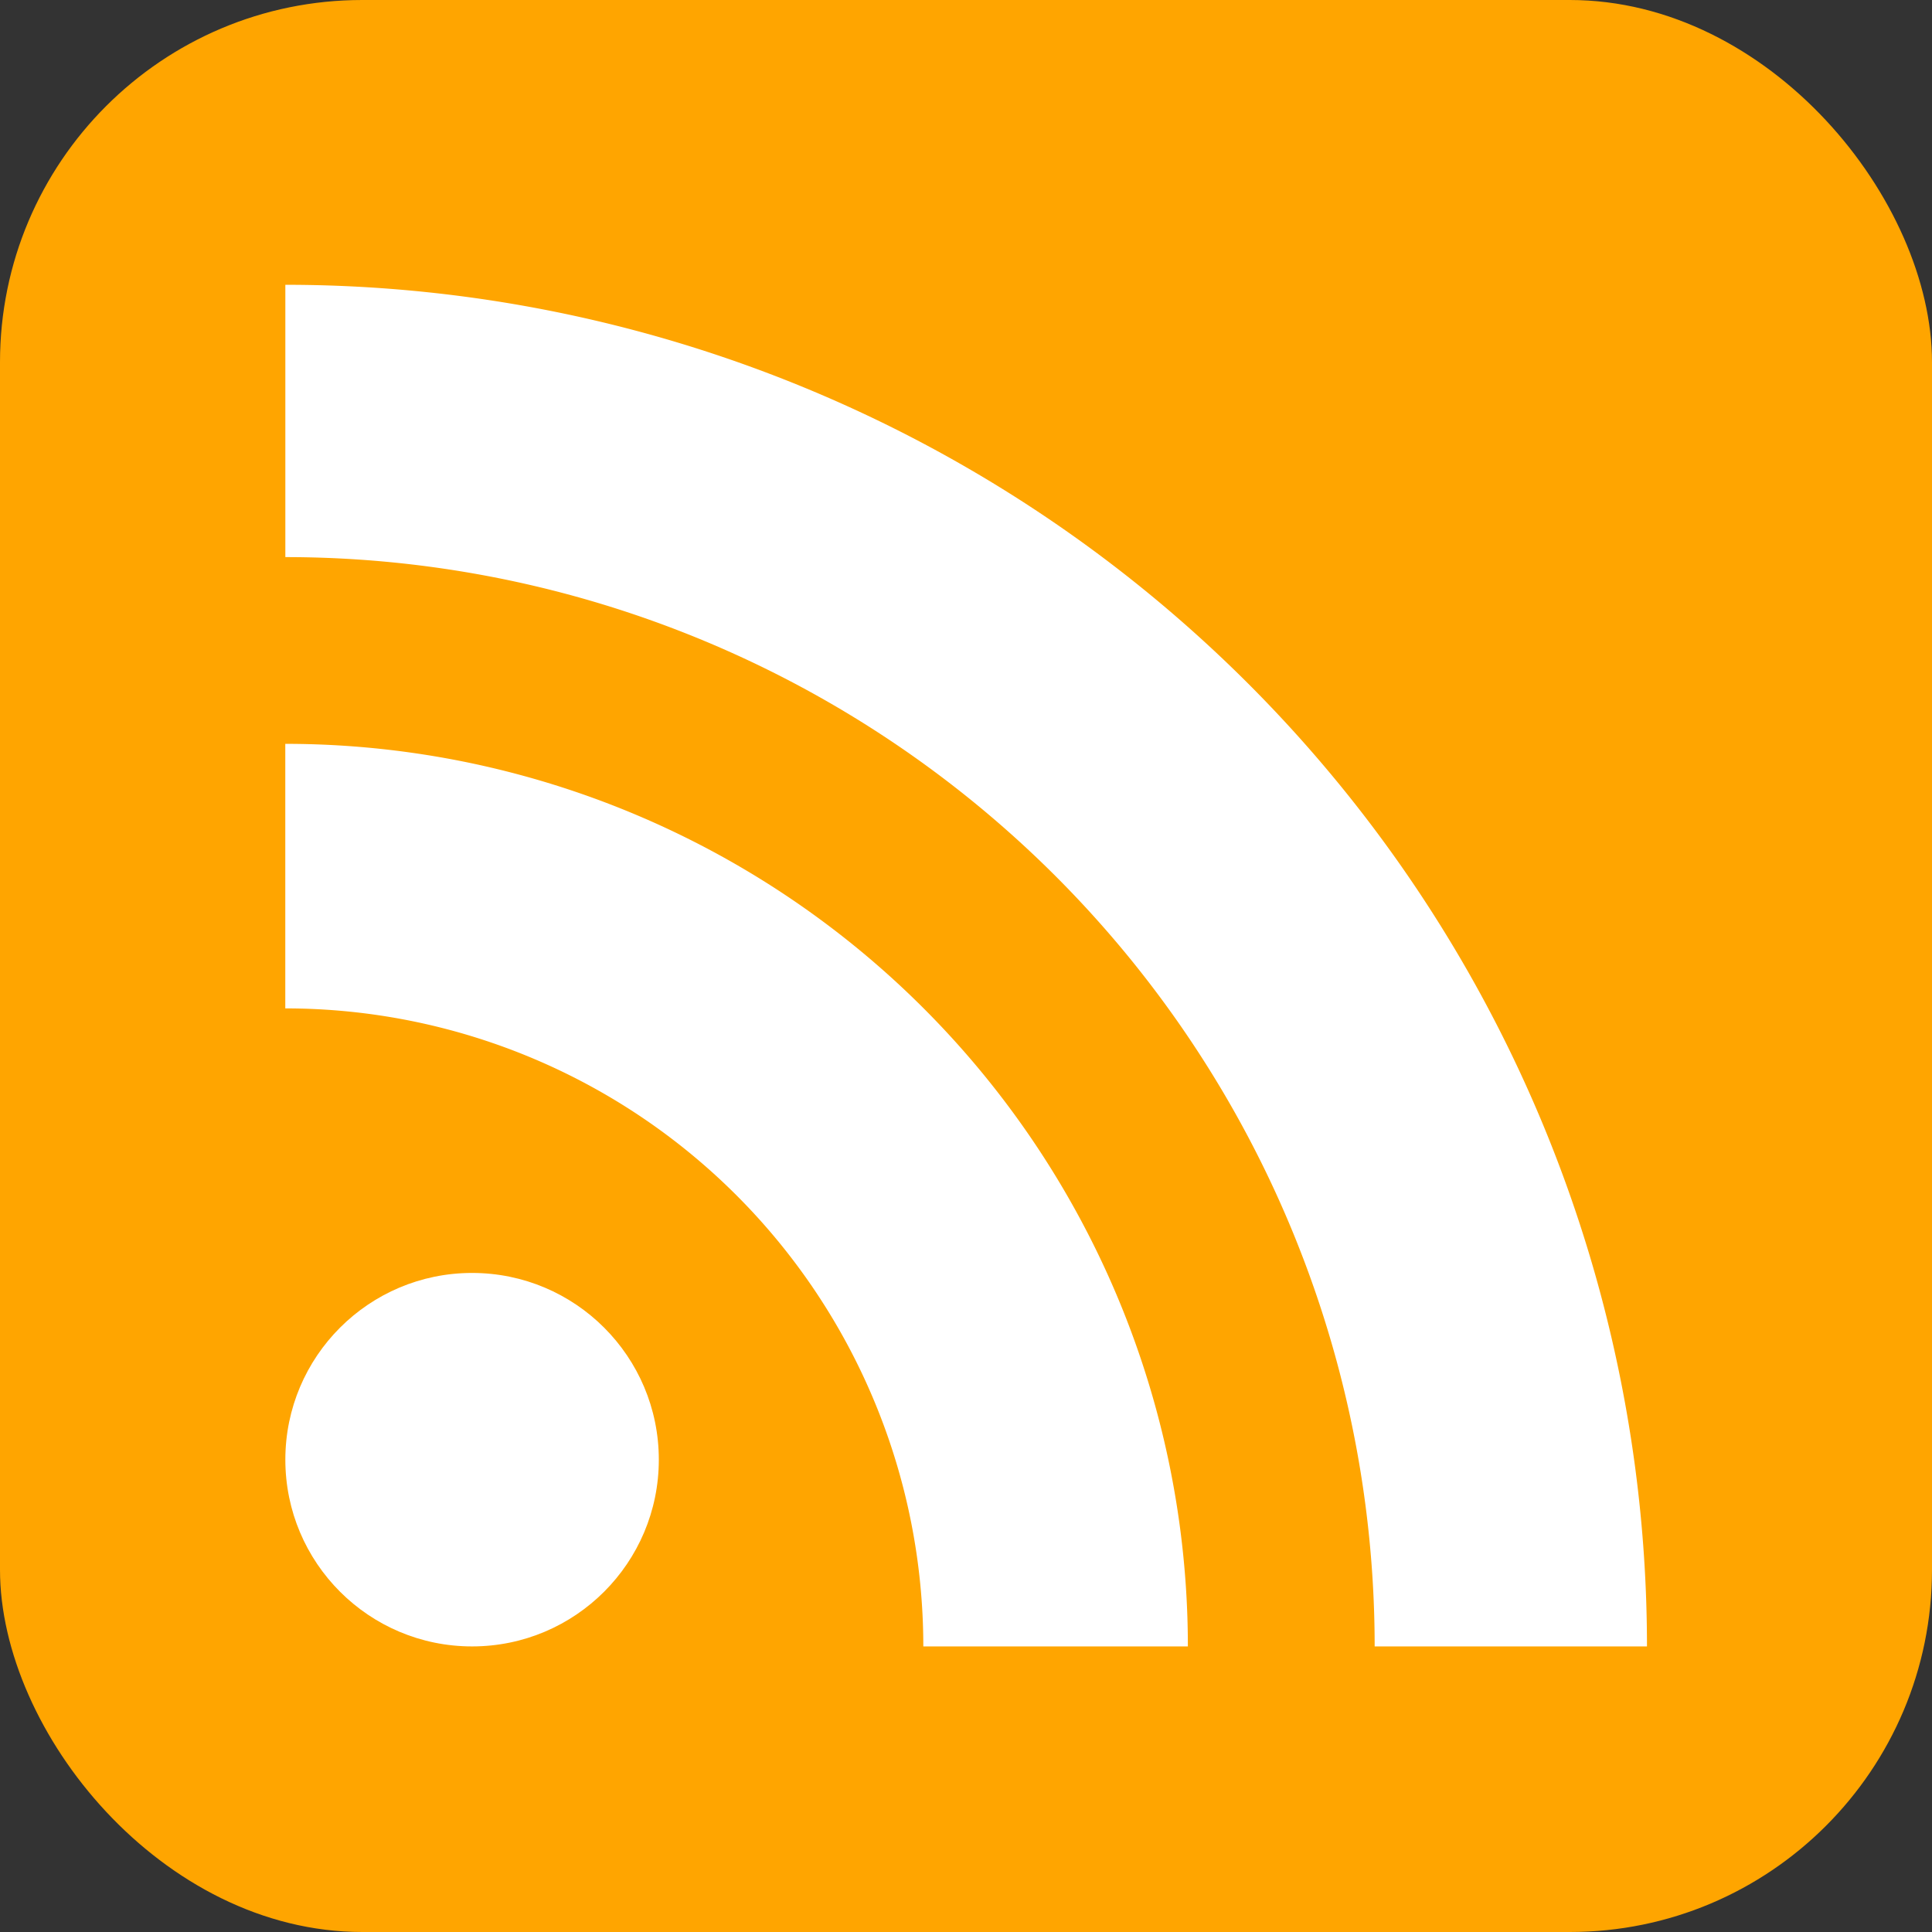
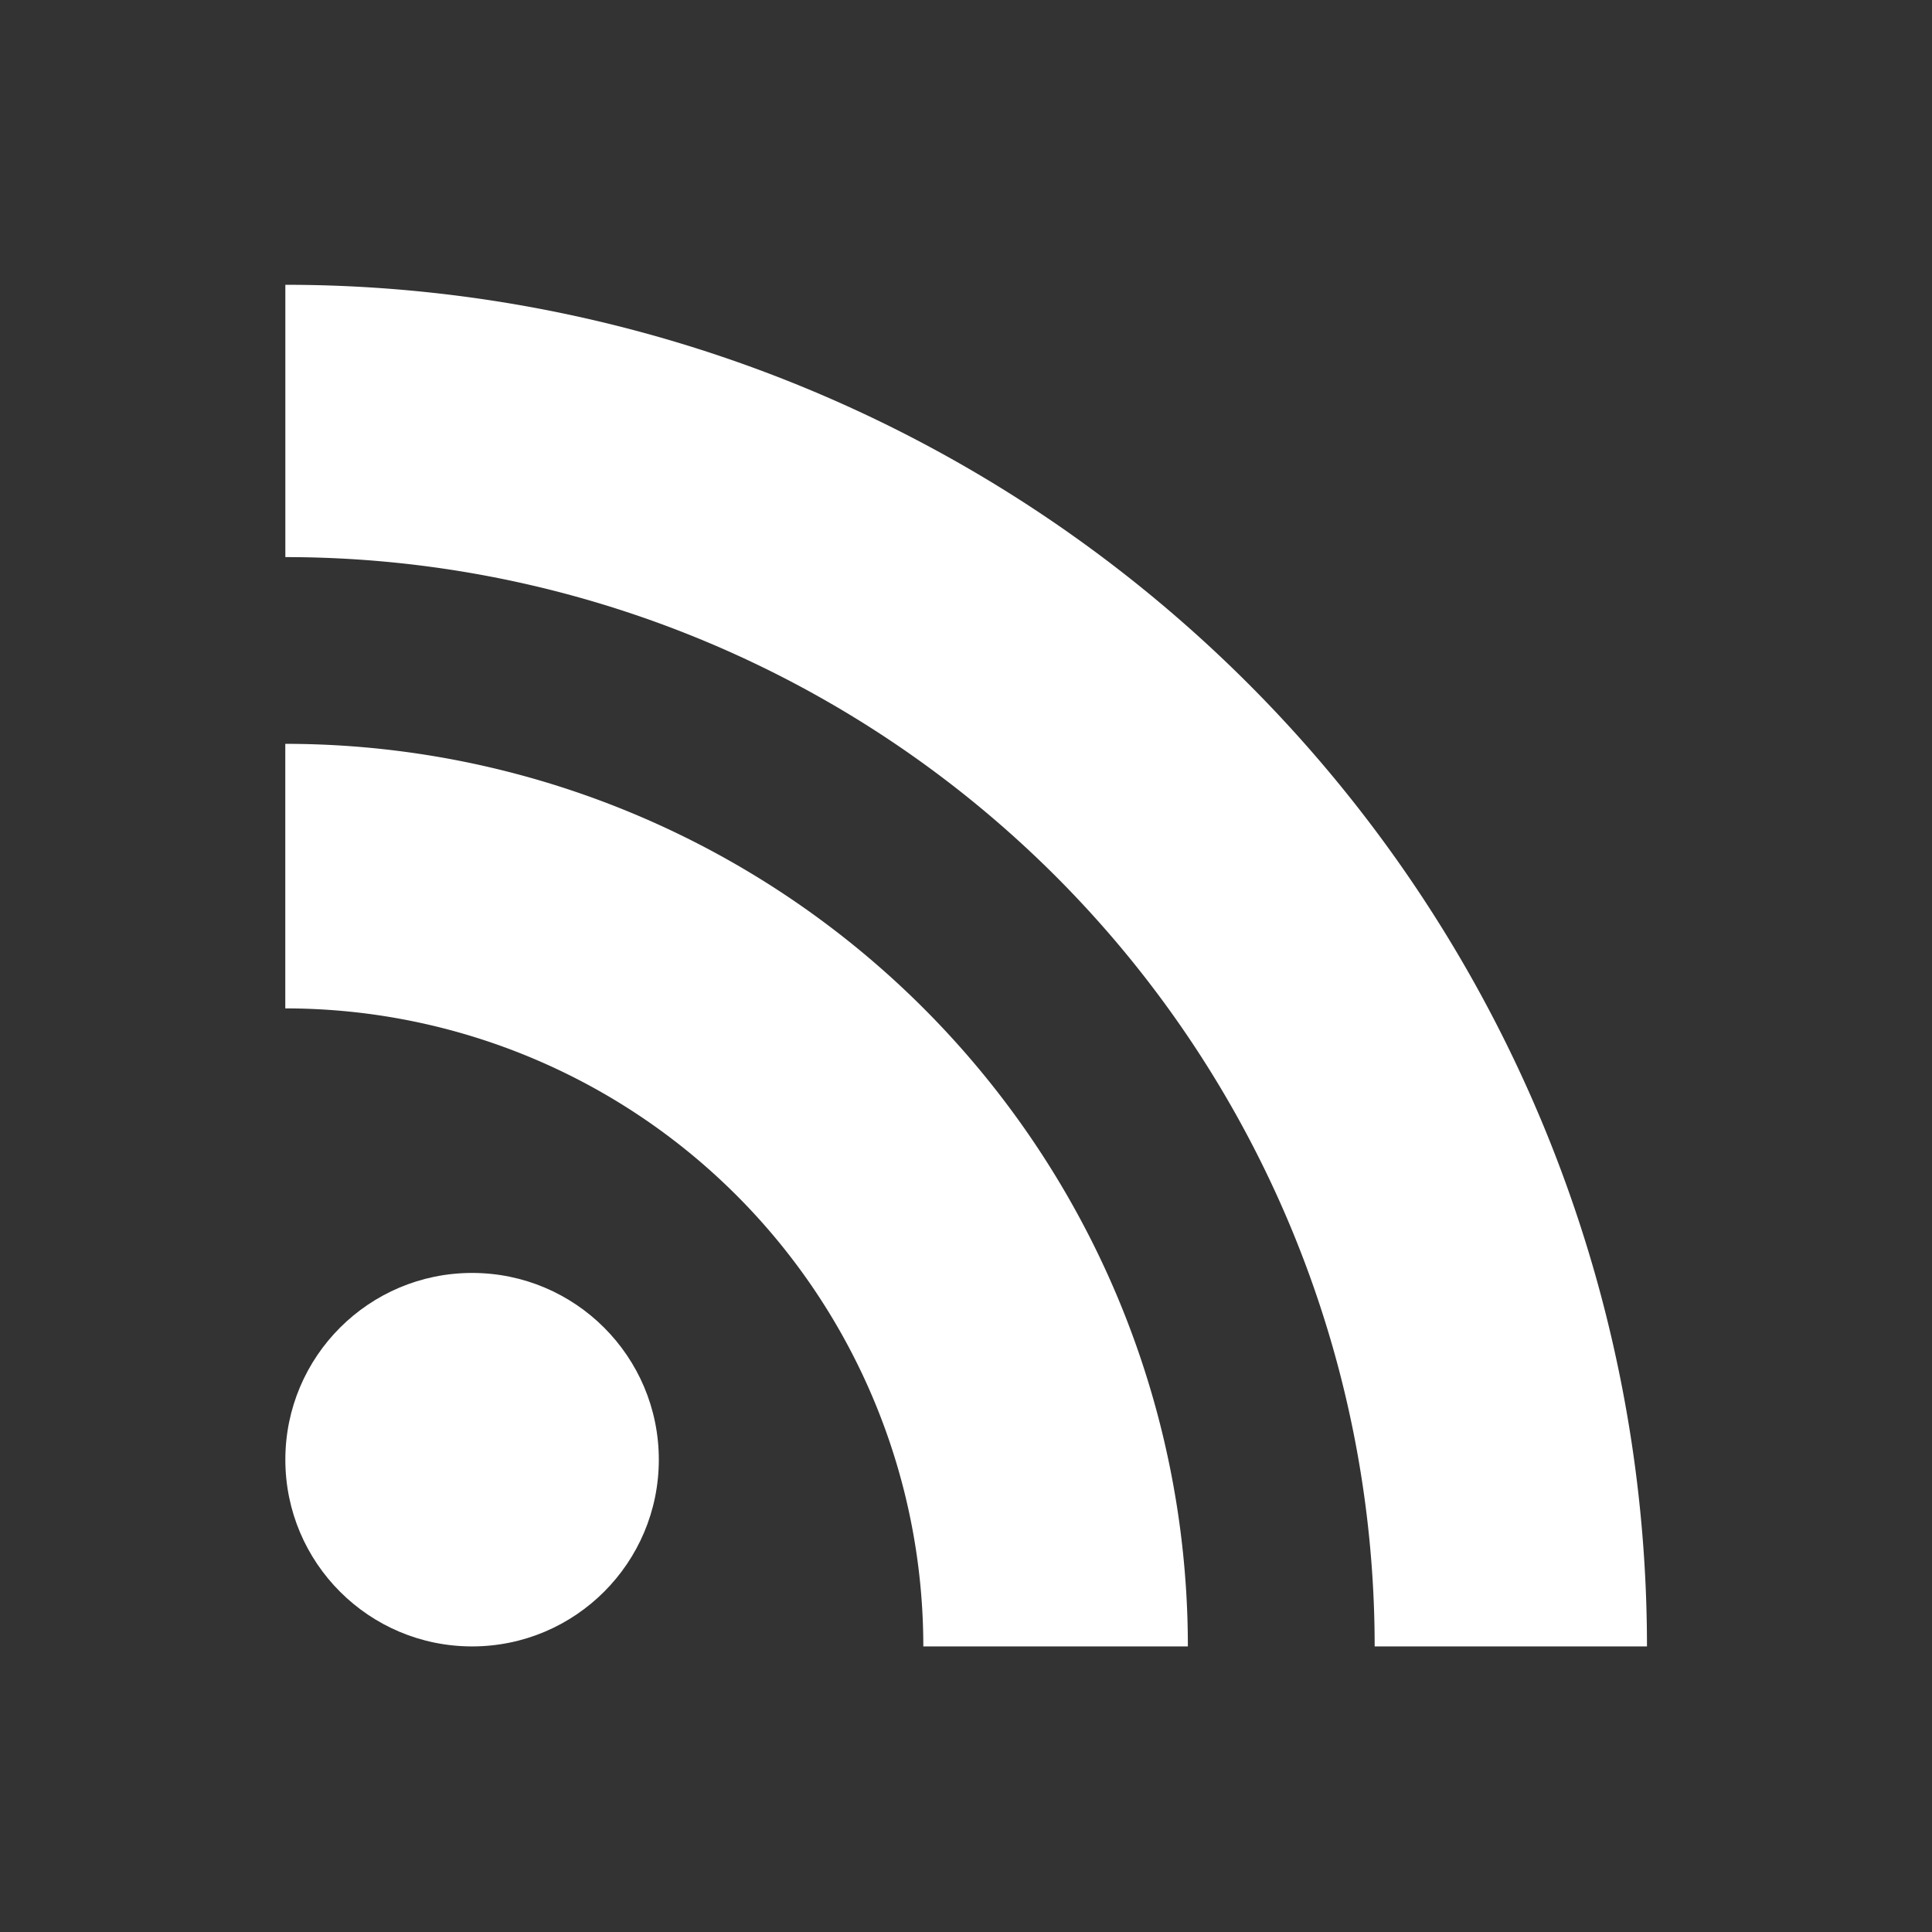
<svg xmlns="http://www.w3.org/2000/svg" width="128" height="128" viewBox="0 0 33.867 33.867">
  <rect x="0" y="0" width="33.867" height="33.867" fill="#333333" stroke="none" />
-   <rect width="33.867" height="33.867" rx="6.35" fill="orange" />
  <g transform="matrix(1.031 0 0 1.031 89.446 -110.553)" fill="#fff">
    <circle r="3.175" cy="132.047" cx="-78.73" />
    <path d="M-66.56 135.222h-4.498a10.848 10.848 0 0 0-10.848-10.848v-4.498a15.346 15.346 0 0 1 15.346 15.346zm3.176 0a18.521 18.521 0 0 0-18.521-18.521v-4.63a23.151 23.151 0 0 1 23.151 23.151z" />
  </g>
</svg>